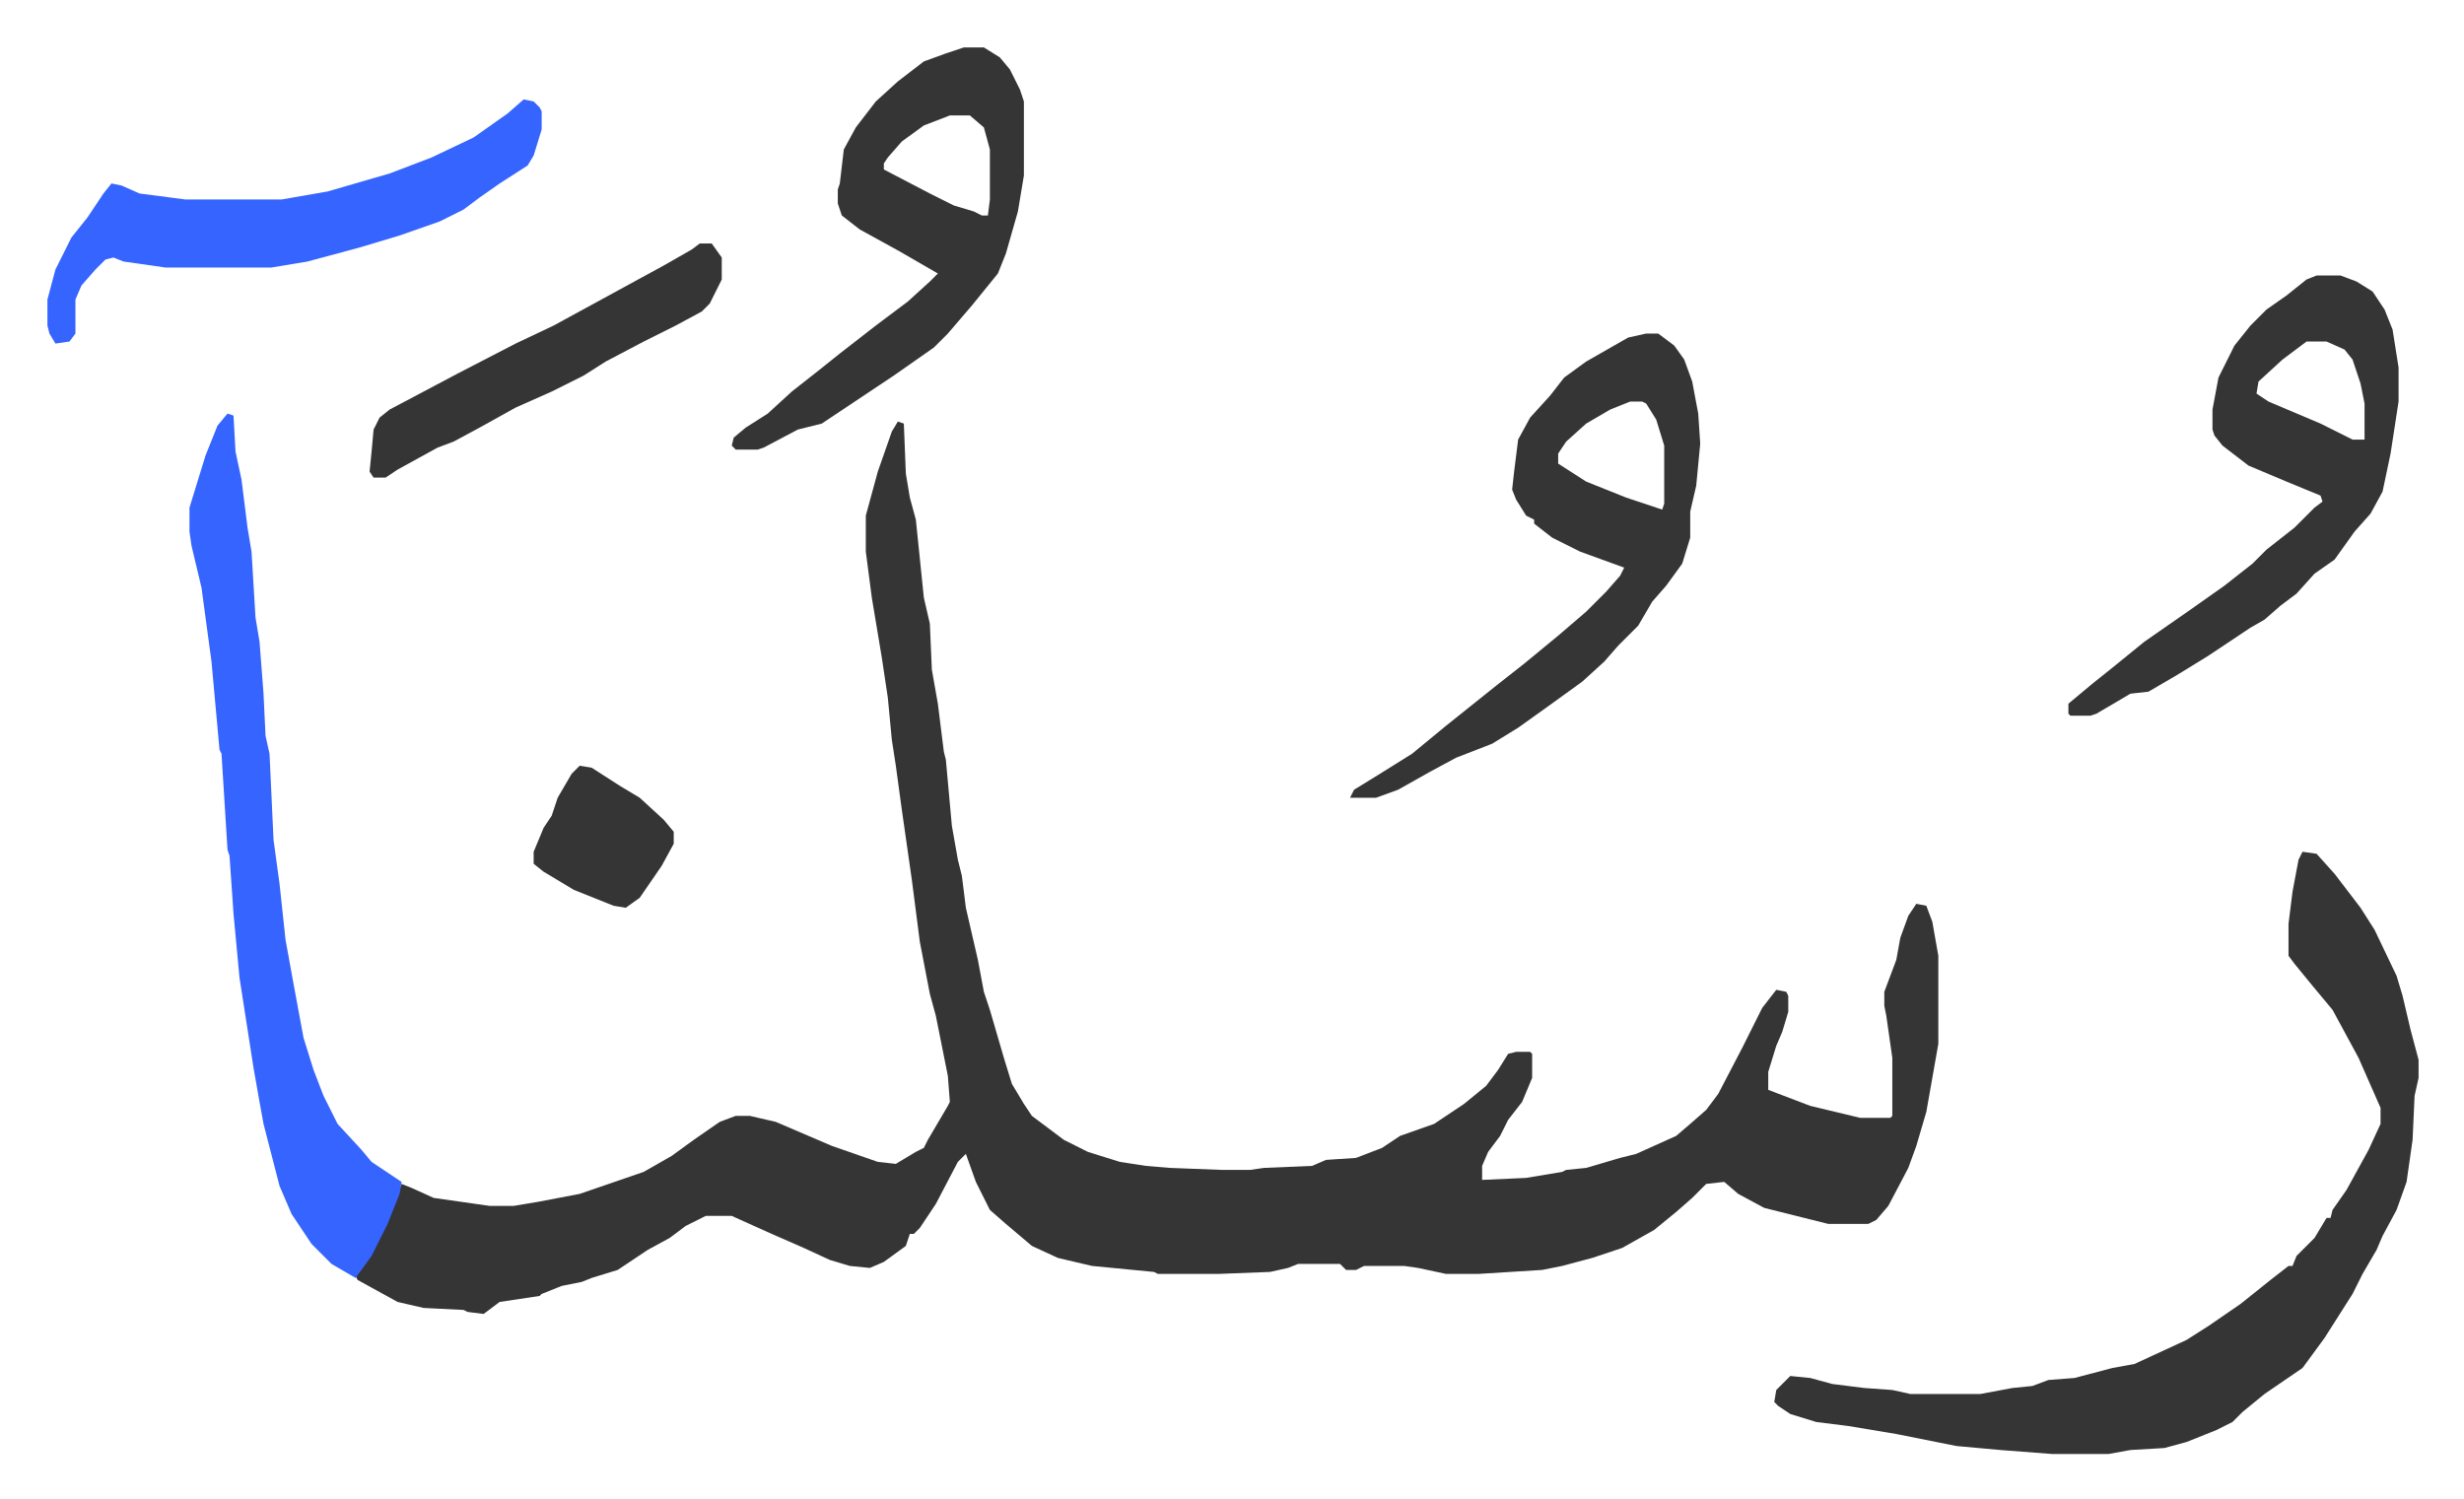
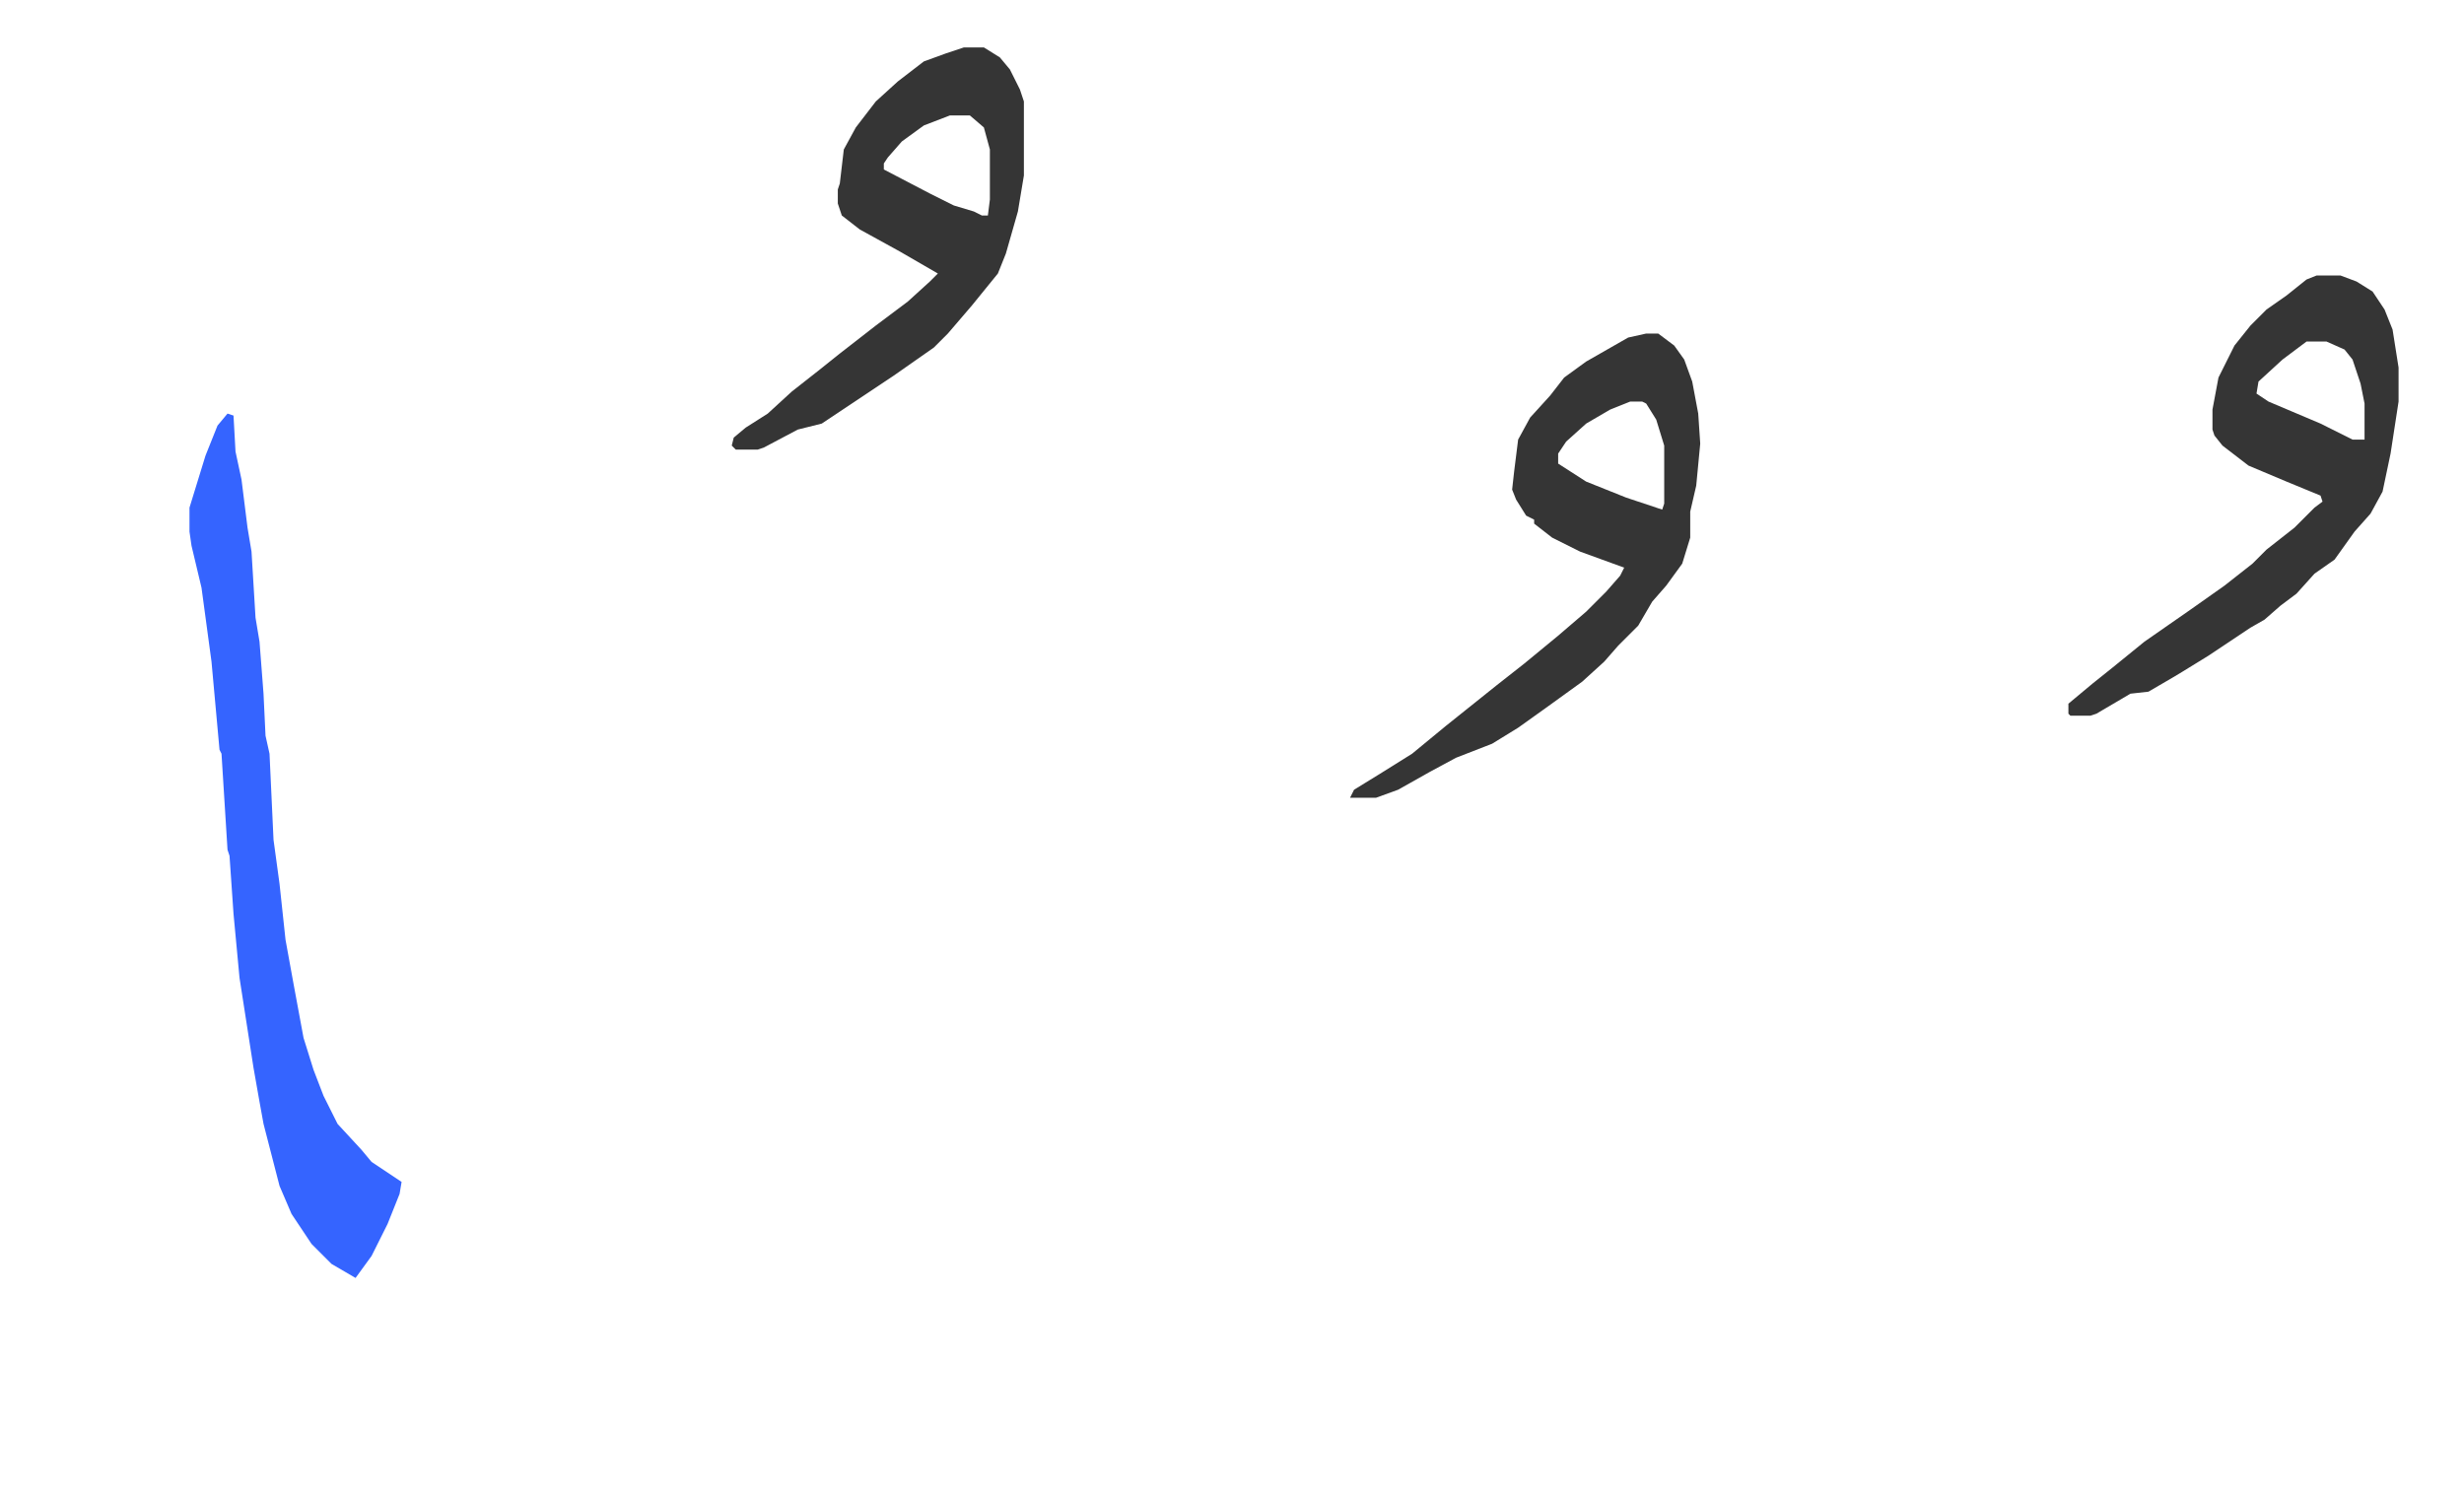
<svg xmlns="http://www.w3.org/2000/svg" viewBox="-23.7 336.3 1231.4 749.4">
-   <path fill="#353535" id="rule_normal" d="m425 547 3 1 1 25 2 12 3 11 4 39 3 13 1 23 3 17 3 24 1 4 3 33 3 17 2 8 2 16 6 26 3 16 3 9 7 24 4 13 6 10 4 6 16 12 12 6 16 5 13 2 12 1 26 1h14l7-1 24-1 7-3 15-1 13-5 9-6 17-6 15-10 11-9 6-8 5-8 4-1h7l1 1v12l-5 12-7 9-4 8-6 8-3 7v7l22-1 18-3 2-1 10-1 17-5 8-2 20-9 7-6 8-7 6-8 12-23 10-20 7-9 5 1 1 2v8l-3 10-3 7-4 13v9l21 8 25 6h15l1-1v-29l-3-21-1-5v-7l6-16 2-11 4-11 4-6 5 1 3 8 3 17v44l-3 17-3 17-5 17-4 11-10 19-6 7-4 2h-20l-32-8-13-7-7-6-9 1-7 7-8 7-11 9-16 9-15 5-15 4-10 2-32 2h-16l-14-3-7-1h-20l-4 2h-5l-3-3h-21l-5 2-9 2-26 1h-30l-2-1-31-3-17-4-13-6-13-11-8-7-7-14-5-14-4 4-11 21-8 12-3 3h-2l-2 6-11 8-7 3-10-1-10-3-13-6-16-7-20-9h-13l-10 5-8 6-11 6-15 10-13 4-5 2-10 2-10 4-1 1-20 3-8 6-8-1-2-1-20-1-13-3-20-11-1-2 9-14 8-16 6-16 5 2 11 5 28 4h12l12-2 21-4 32-11 14-8 11-8 13-9 8-3h7l13 3 28 12 23 8 9 1 10-6 4-2 2-4 10-17 1-2-1-13-6-30-3-11-5-26-4-31-5-35-3-22-2-13-2-21-3-20-5-30-3-23v-18l6-22 7-20zm702 215 7 1 9 10 13 17 7 11 11 23 3 10 4 17 4 15v9l-2 9-1 22-3 21-5 14-7 13-3 7-7 12-5 10-14 22-11 15-19 13-11 9-5 5-8 4-15 6-11 3-17 1-11 2h-28l-26-2-22-2-30-6-24-4-16-2-13-4-6-4-2-2 1-6 7-7 10 1 11 3 16 2 14 1 9 2h35l16-3 10-1 8-3 13-1 19-5 11-2 26-12 11-7 16-11 10-8 5-4 9-7h2l2-5 9-9 6-10h2l1-4 7-10 11-20 6-13v-8l-11-25-13-24-10-12-9-11-3-4v-16l2-16 3-16z" />
  <path fill="#3564ff" id="rule_madd_obligatory_4_5_vowels" d="m90 543 3 1 1 18 3 14 3 24 2 12 2 33 2 12 2 26 1 21 2 9 2 43 3 22 3 28 4 22 5 27 5 16 5 13 7 14 12 13 5 6 15 10-1 6-6 15-8 16-8 11-12-7-10-10-10-15-6-14-8-31-2-11-3-17-7-45-3-32-2-29-1-3-3-48-1-2-4-44-5-37-5-21-1-7v-12l8-26 6-15z" />
  <path fill="#353535" id="rule_normal" d="M1134 474h12l8 3 8 5 6 9 4 10 3 19v17l-4 26-4 19-6 11-8 9-10 14-10 7-9 10-8 6-8 7-7 4-21 14-13 8-5 3-12 7-9 1-17 10-3 1h-10l-1-1v-5l12-10 10-8 16-13 23-16 17-12 14-11 7-7 14-11 10-10 4-3-1-3-17-7-19-8-13-10-4-5-1-3v-10l3-16 8-16 8-10 8-8 10-7 10-8zm-5 33-12 9-12 11-1 6 6 4 26 11 16 8h6v-18l-2-10-4-12-4-5-9-4zm-330-4h6l8 6 5 7 4 11 3 16 1 15-2 21-3 13v13l-4 13-8 11-7 8-7 12-10 10-7 8-11 10-18 13-14 10-13 8-18 7-13 7-16 9-11 4h-13l2-4 13-8 16-10 17-14 10-8 15-12 14-11 17-14 14-12 10-10 7-8 2-4-22-8-14-7-9-7v-2l-4-2-5-8-2-5 1-9 2-16 6-11 10-11 7-9 11-8 21-12zm-8 34-10 4-12 7-10 9-4 6v5l14 9 20 8 18 6 1-3v-29l-4-13-5-8-2-1zM458 360h10l8 5 5 6 5 10 2 6v37l-3 18-6 21-4 10-13 16-12 14-7 7-20 14-27 18-9 6-12 3-17 9-3 1h-11l-2-2 1-4 6-5 11-7 12-11 14-11 10-8 18-14 16-12 11-10 4-4-19-11-20-11-9-7-2-6v-7l1-3 2-17 6-11 10-13 11-10 13-10 11-4zm-7 34-13 5-11 8-7 8-2 3v3l23 12 12 6 10 3 4 2h3l1-8v-25l-3-11-7-6z" />
-   <path fill="#3564ff" id="rule_madd_obligatory_4_5_vowels" d="m238 386 5 1 3 3 1 2v9l-4 13-3 5-14 9-10 7-8 6-12 6-20 7-20 6-26 7-18 3H59l-21-3-5-2-4 1-5 5-7 8-3 7v17l-3 4-7 1-3-5-1-4v-13l4-15 8-16 8-10 8-12 4-5 5 1 9 4 23 3h48l23-4 31-9 21-8 21-10 17-12z" />
-   <path fill="#353535" id="rule_normal" d="M326 458h6l5 7v11l-6 12-4 4-13 7-16 8-19 10-11 7-16 8-18 8-18 10-13 7-8 3-20 11-6 4h-6l-2-3 1-10 1-11 3-6 5-4 34-18 29-15 19-9 22-12 22-12 11-6 14-8zm-60 261 6 1 14 9 10 6 12 11 5 6v6l-6 11-11 16-7 5-6-1-20-8-15-9-5-4v-6l5-12 4-6 3-9 7-12z" />
</svg>